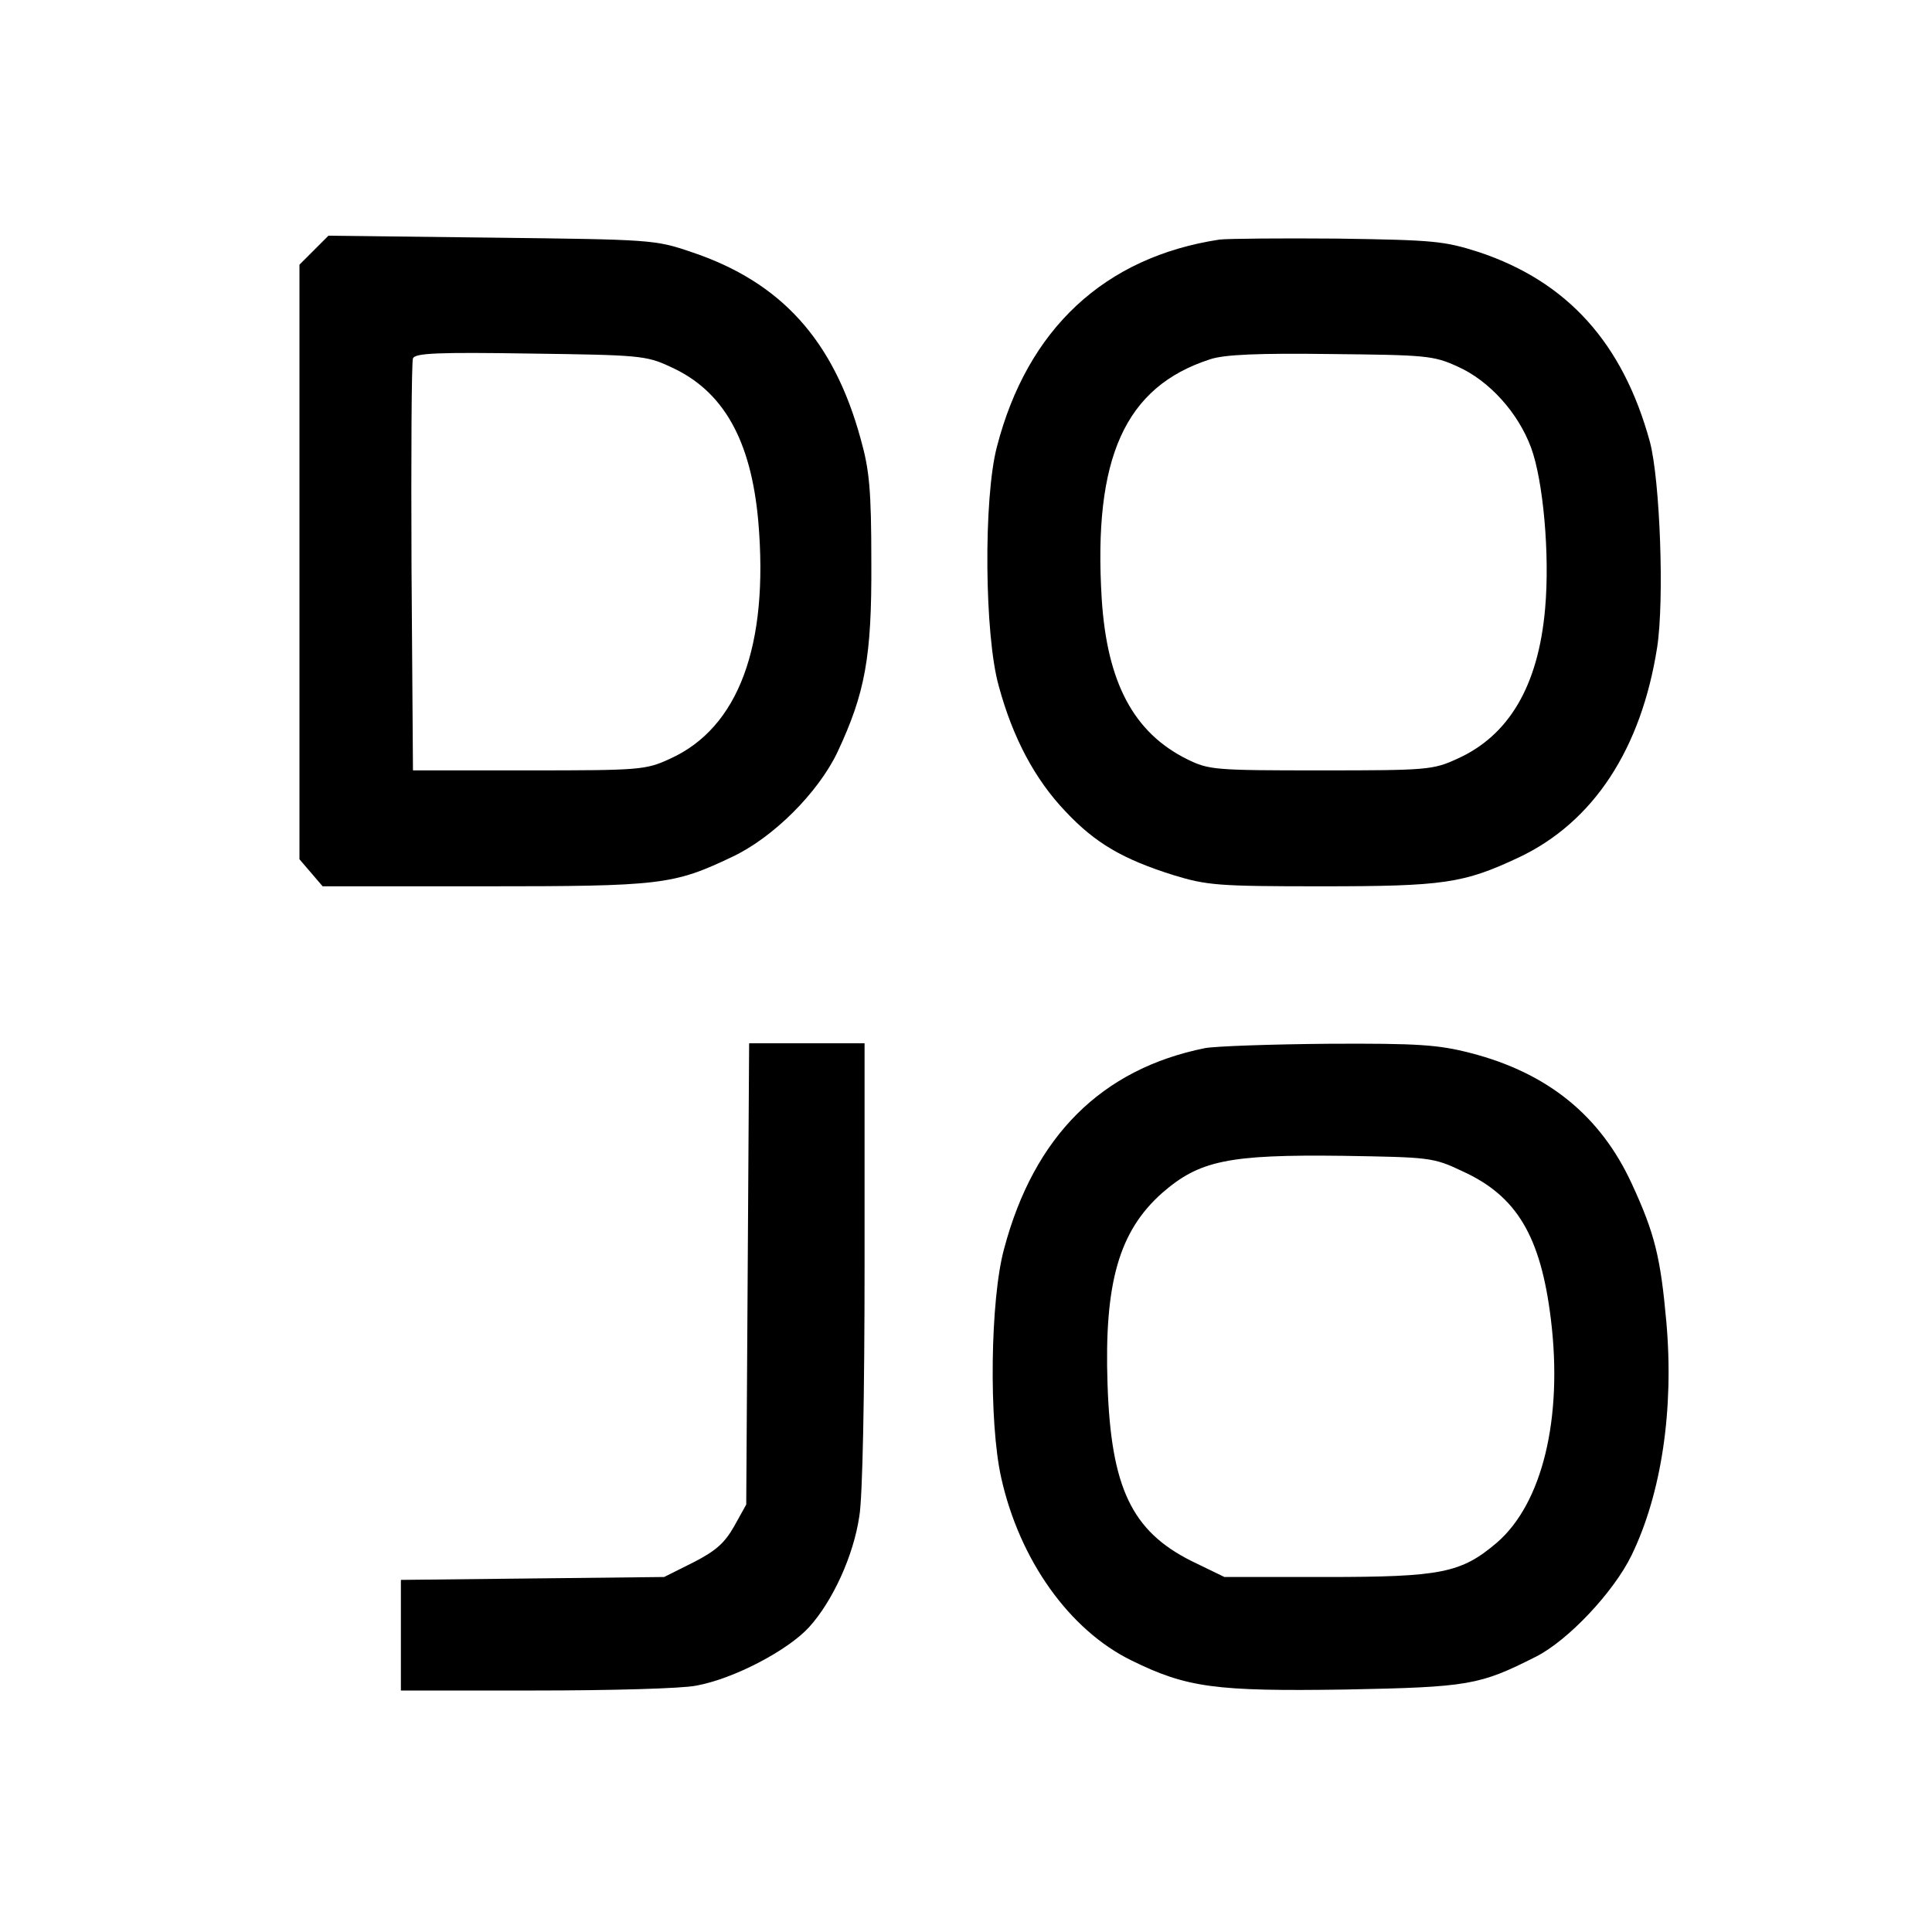
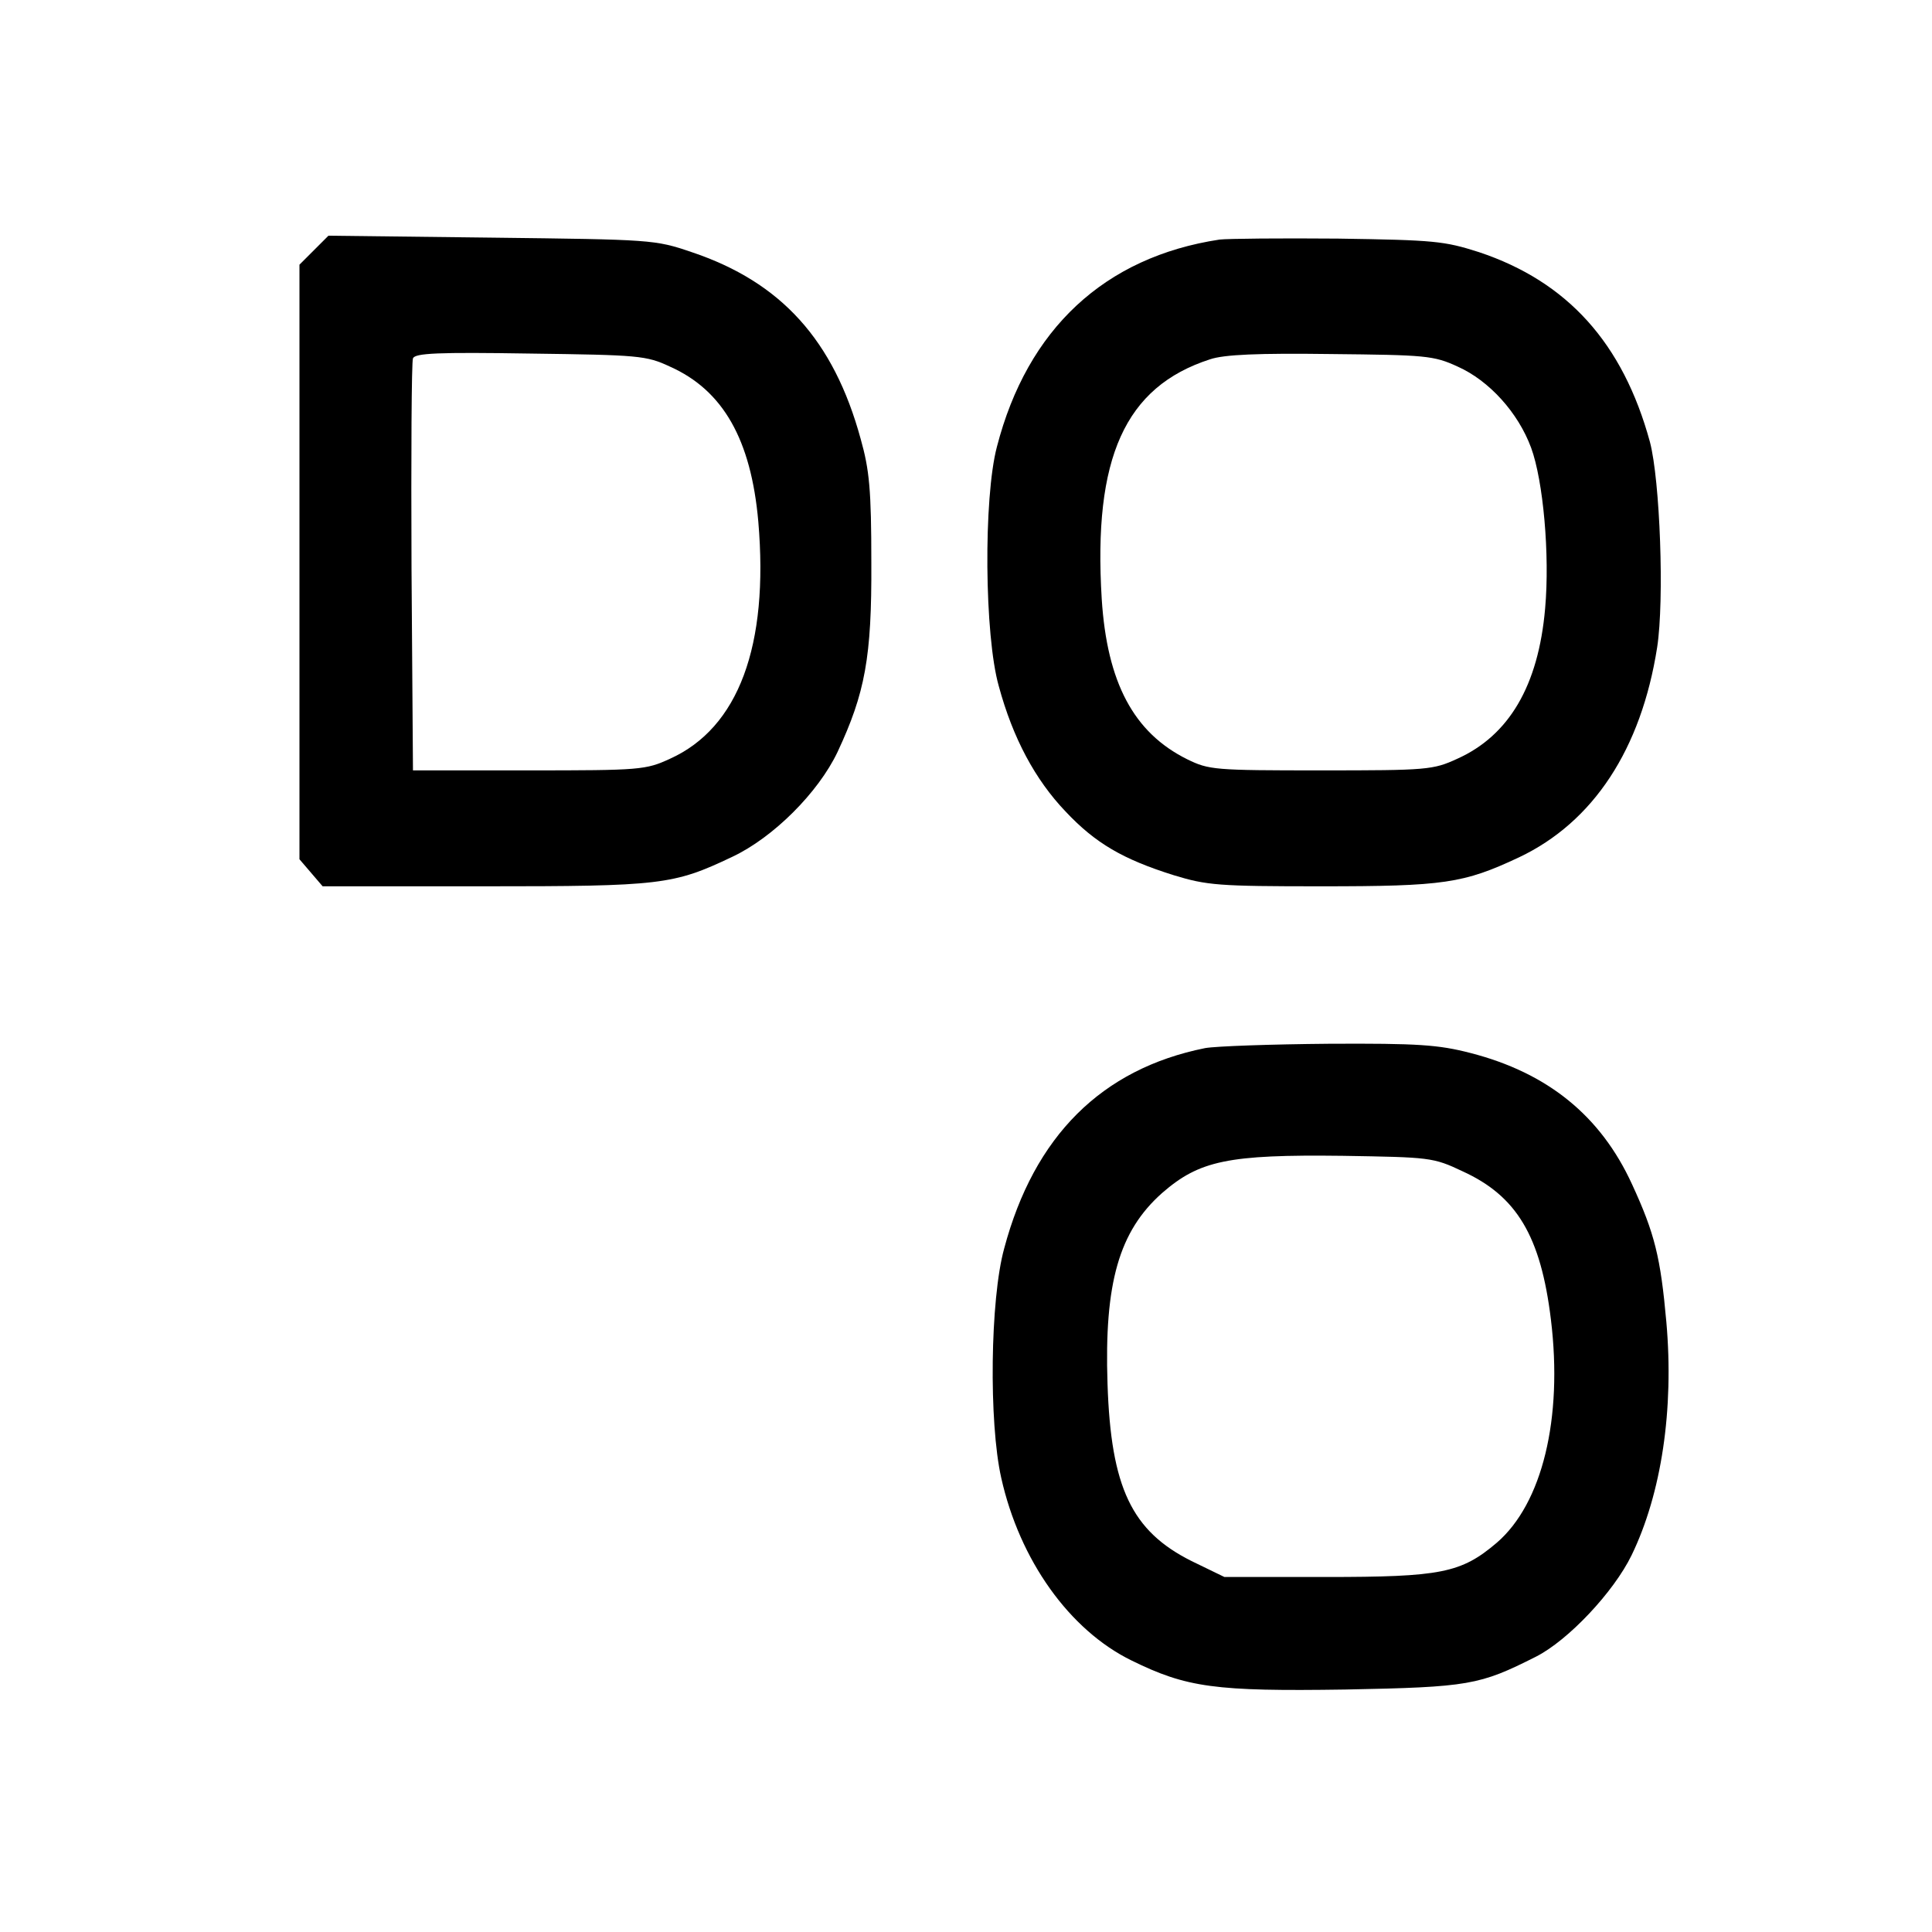
<svg xmlns="http://www.w3.org/2000/svg" version="1.0" width="400" height="400" viewBox="0 0 400 400" preserveAspectRatio="xMidYMid meet">
  <g transform="translate(0,400) scale(0.1,-0.1)" fill="#000000" stroke="none">
    <path d="M650 3482 l-30 -30 0 -616 0 -615 24 -28 24 -28 334 0 c367 0 392 3 514 61 85 40 178 133 218 217 57 122 71 196 70 392 0 151 -4 192 -22 256 -56 205 -165 325 -350 387 -76 26 -83 26 -414 30 l-338 4 -30 -30z m737 -241 c110 -49 168 -151 183 -321 22 -257 -41 -427 -183 -491 -50 -23 -61 -24 -292 -24 l-240 0 -3 420 c-1 231 0 426 3 433 4 11 53 13 242 10 225 -3 241 -4 290 -27z" />
    <path d="M2525 3504 c-238 -36 -398 -185 -461 -429 -28 -106 -26 -391 4 -496 29 -107 75 -193 138 -259 62 -66 119 -99 224 -132 69 -21 92 -23 305 -23 255 0 295 6 410 60 154 73 253 224 286 435 15 98 6 345 -15 425 -56 205 -171 332 -354 393 -72 23 -92 25 -292 28 -118 1 -228 0 -245 -2z m493 -263 c65 -29 125 -95 152 -168 25 -68 39 -221 29 -333 -14 -160 -75 -263 -182 -311 -50 -23 -62 -24 -282 -24 -221 0 -232 1 -277 23 -111 55 -166 159 -177 332 -18 292 48 439 224 496 29 10 100 13 250 11 197 -2 213 -3 263 -26z" />
-     <path d="M1548 1363 l-3 -478 -25 -45 c-20 -35 -38 -51 -85 -75 l-60 -30 -272 -3 -273 -3 0 -115 0 -114 279 0 c153 0 303 4 332 10 78 14 190 73 234 121 49 54 92 148 104 229 7 38 11 256 11 523 l0 457 -120 0 -119 0 -3 -477z" />
    <path d="M2495 1830 c-214 -43 -354 -182 -416 -415 -29 -105 -32 -360 -6 -475 38 -170 141 -315 270 -378 114 -56 173 -64 442 -60 257 5 278 9 395 68 67 34 161 134 198 210 62 128 88 302 72 483 -12 134 -24 183 -71 285 -65 142 -175 231 -335 272 -66 17 -108 20 -293 19 -119 -1 -234 -5 -256 -9z m533 -255 c112 -51 162 -134 183 -307 25 -205 -18 -381 -112 -462 -74 -63 -116 -71 -354 -71 l-210 0 -68 33 c-124 62 -167 152 -174 367 -7 209 24 316 113 395 77 67 136 80 374 77 180 -3 187 -3 248 -32z" />
  </g>
</svg>